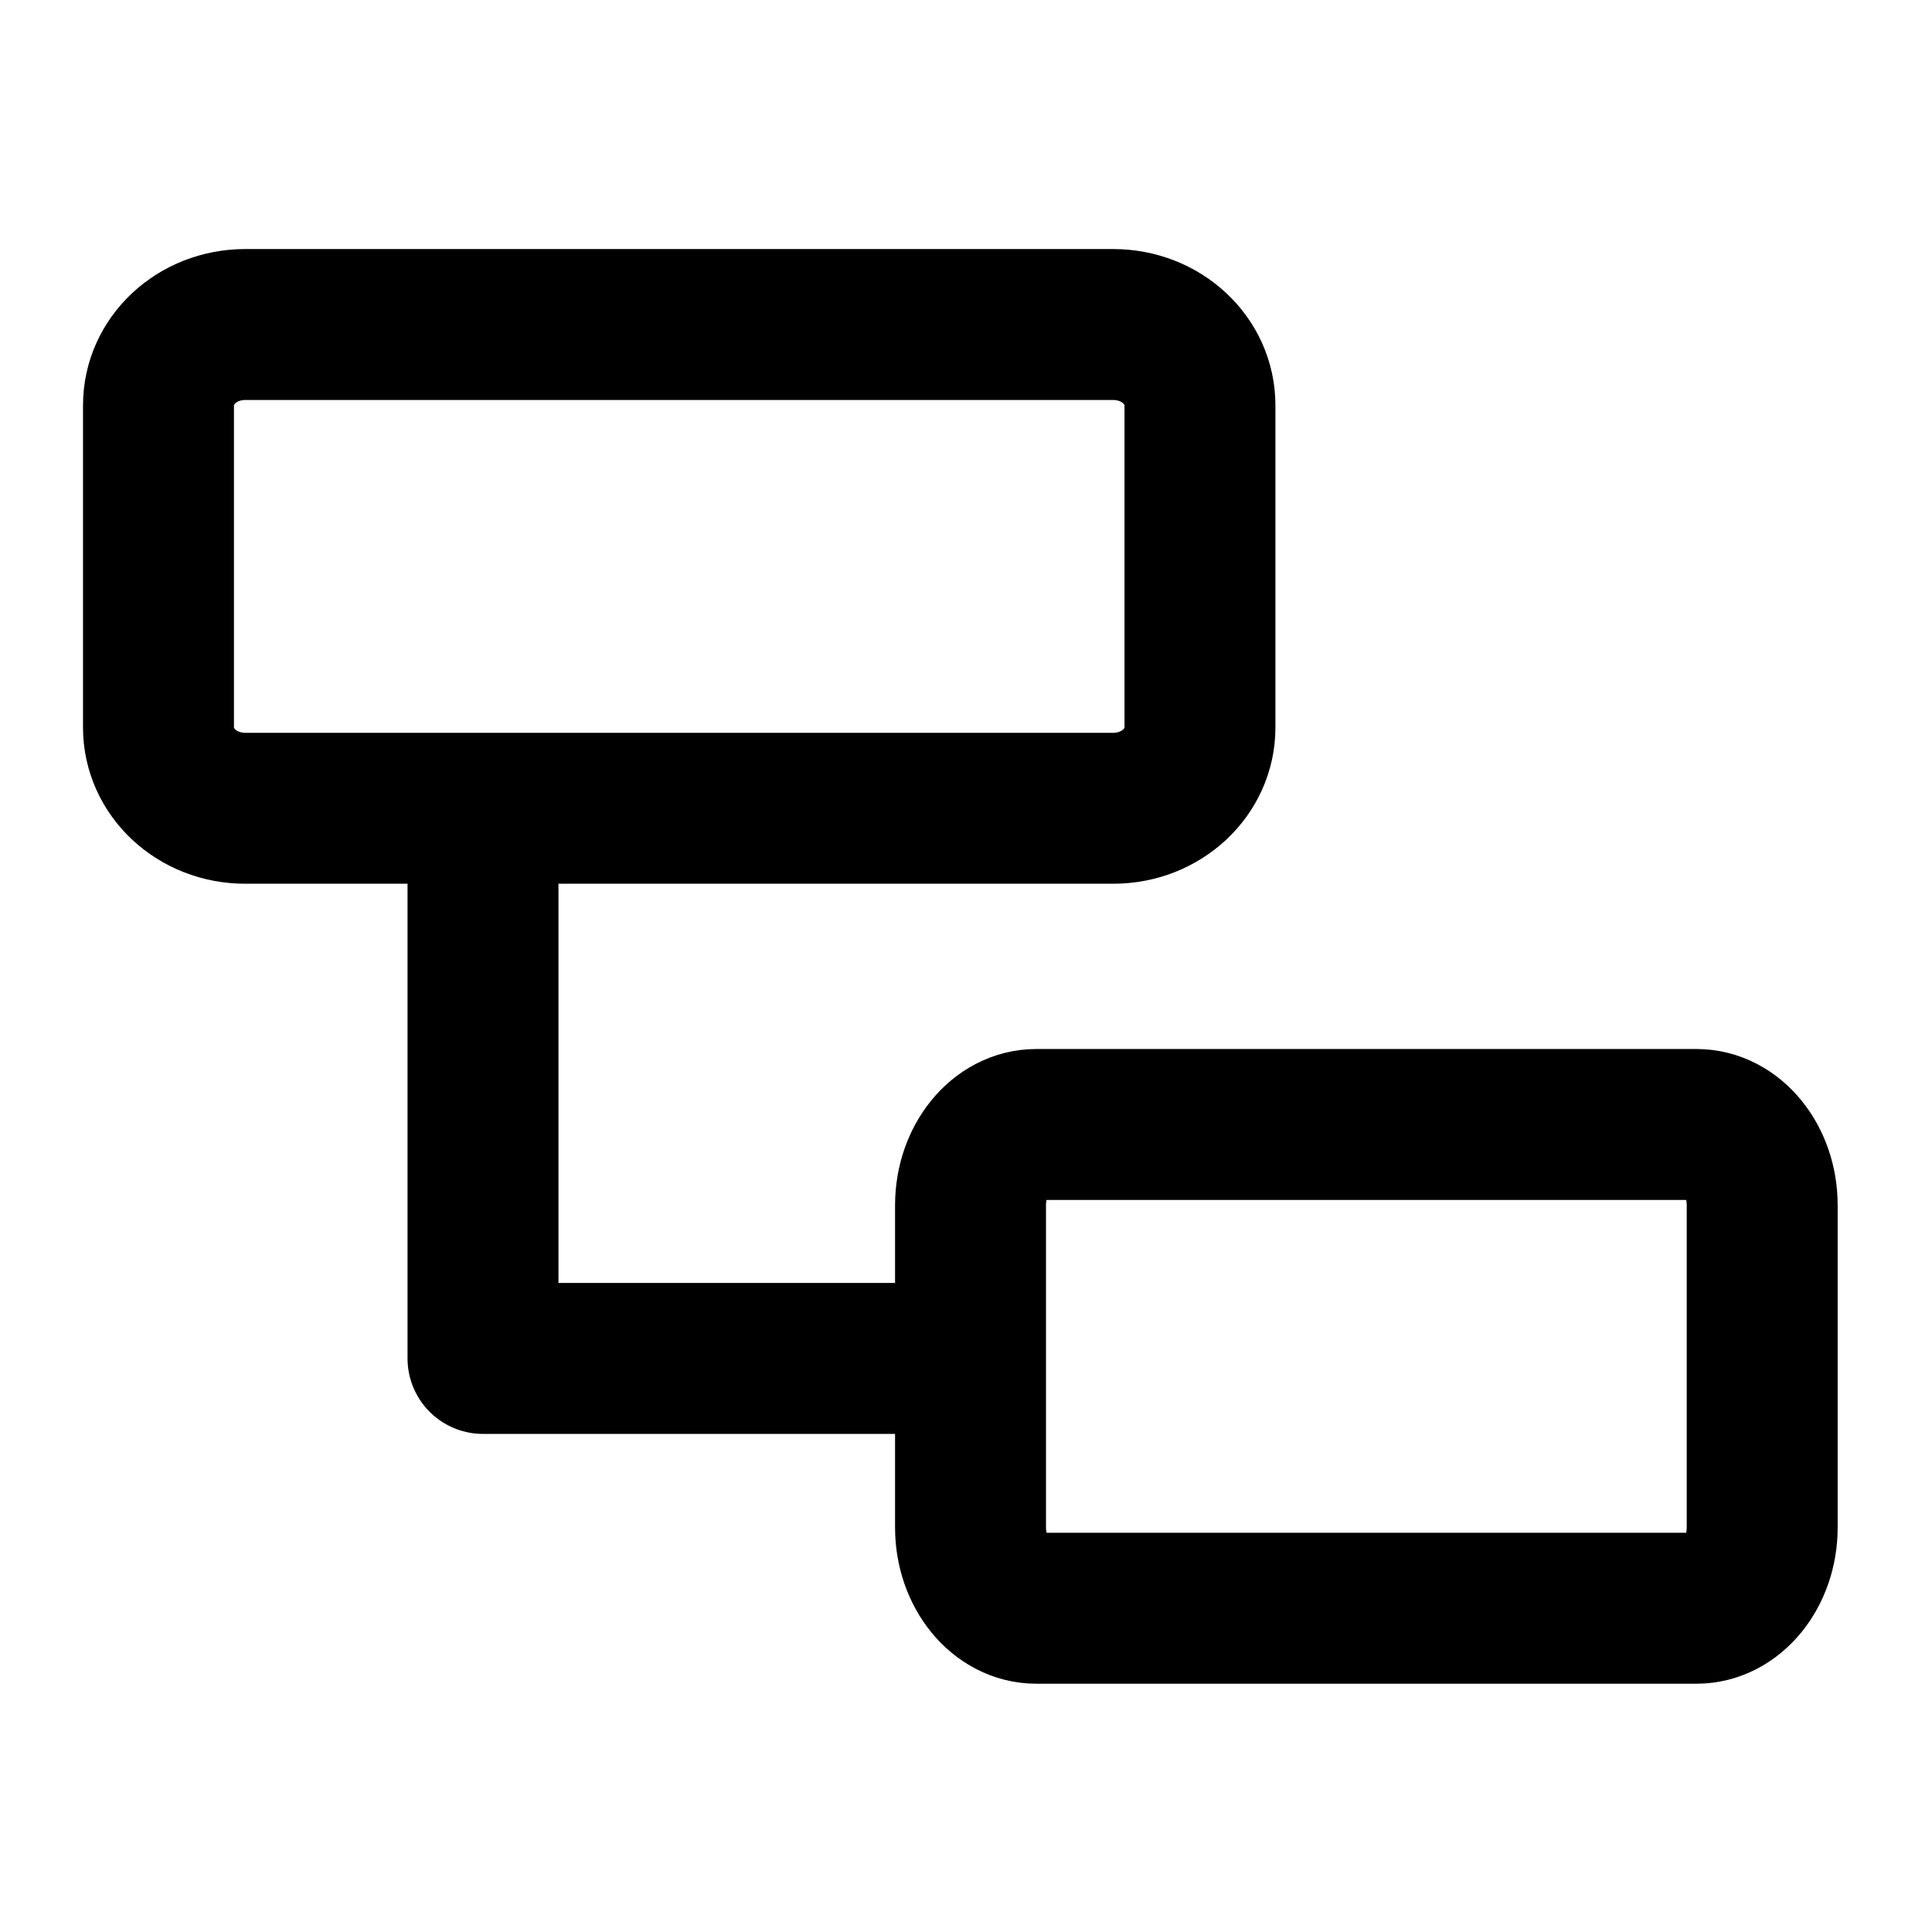
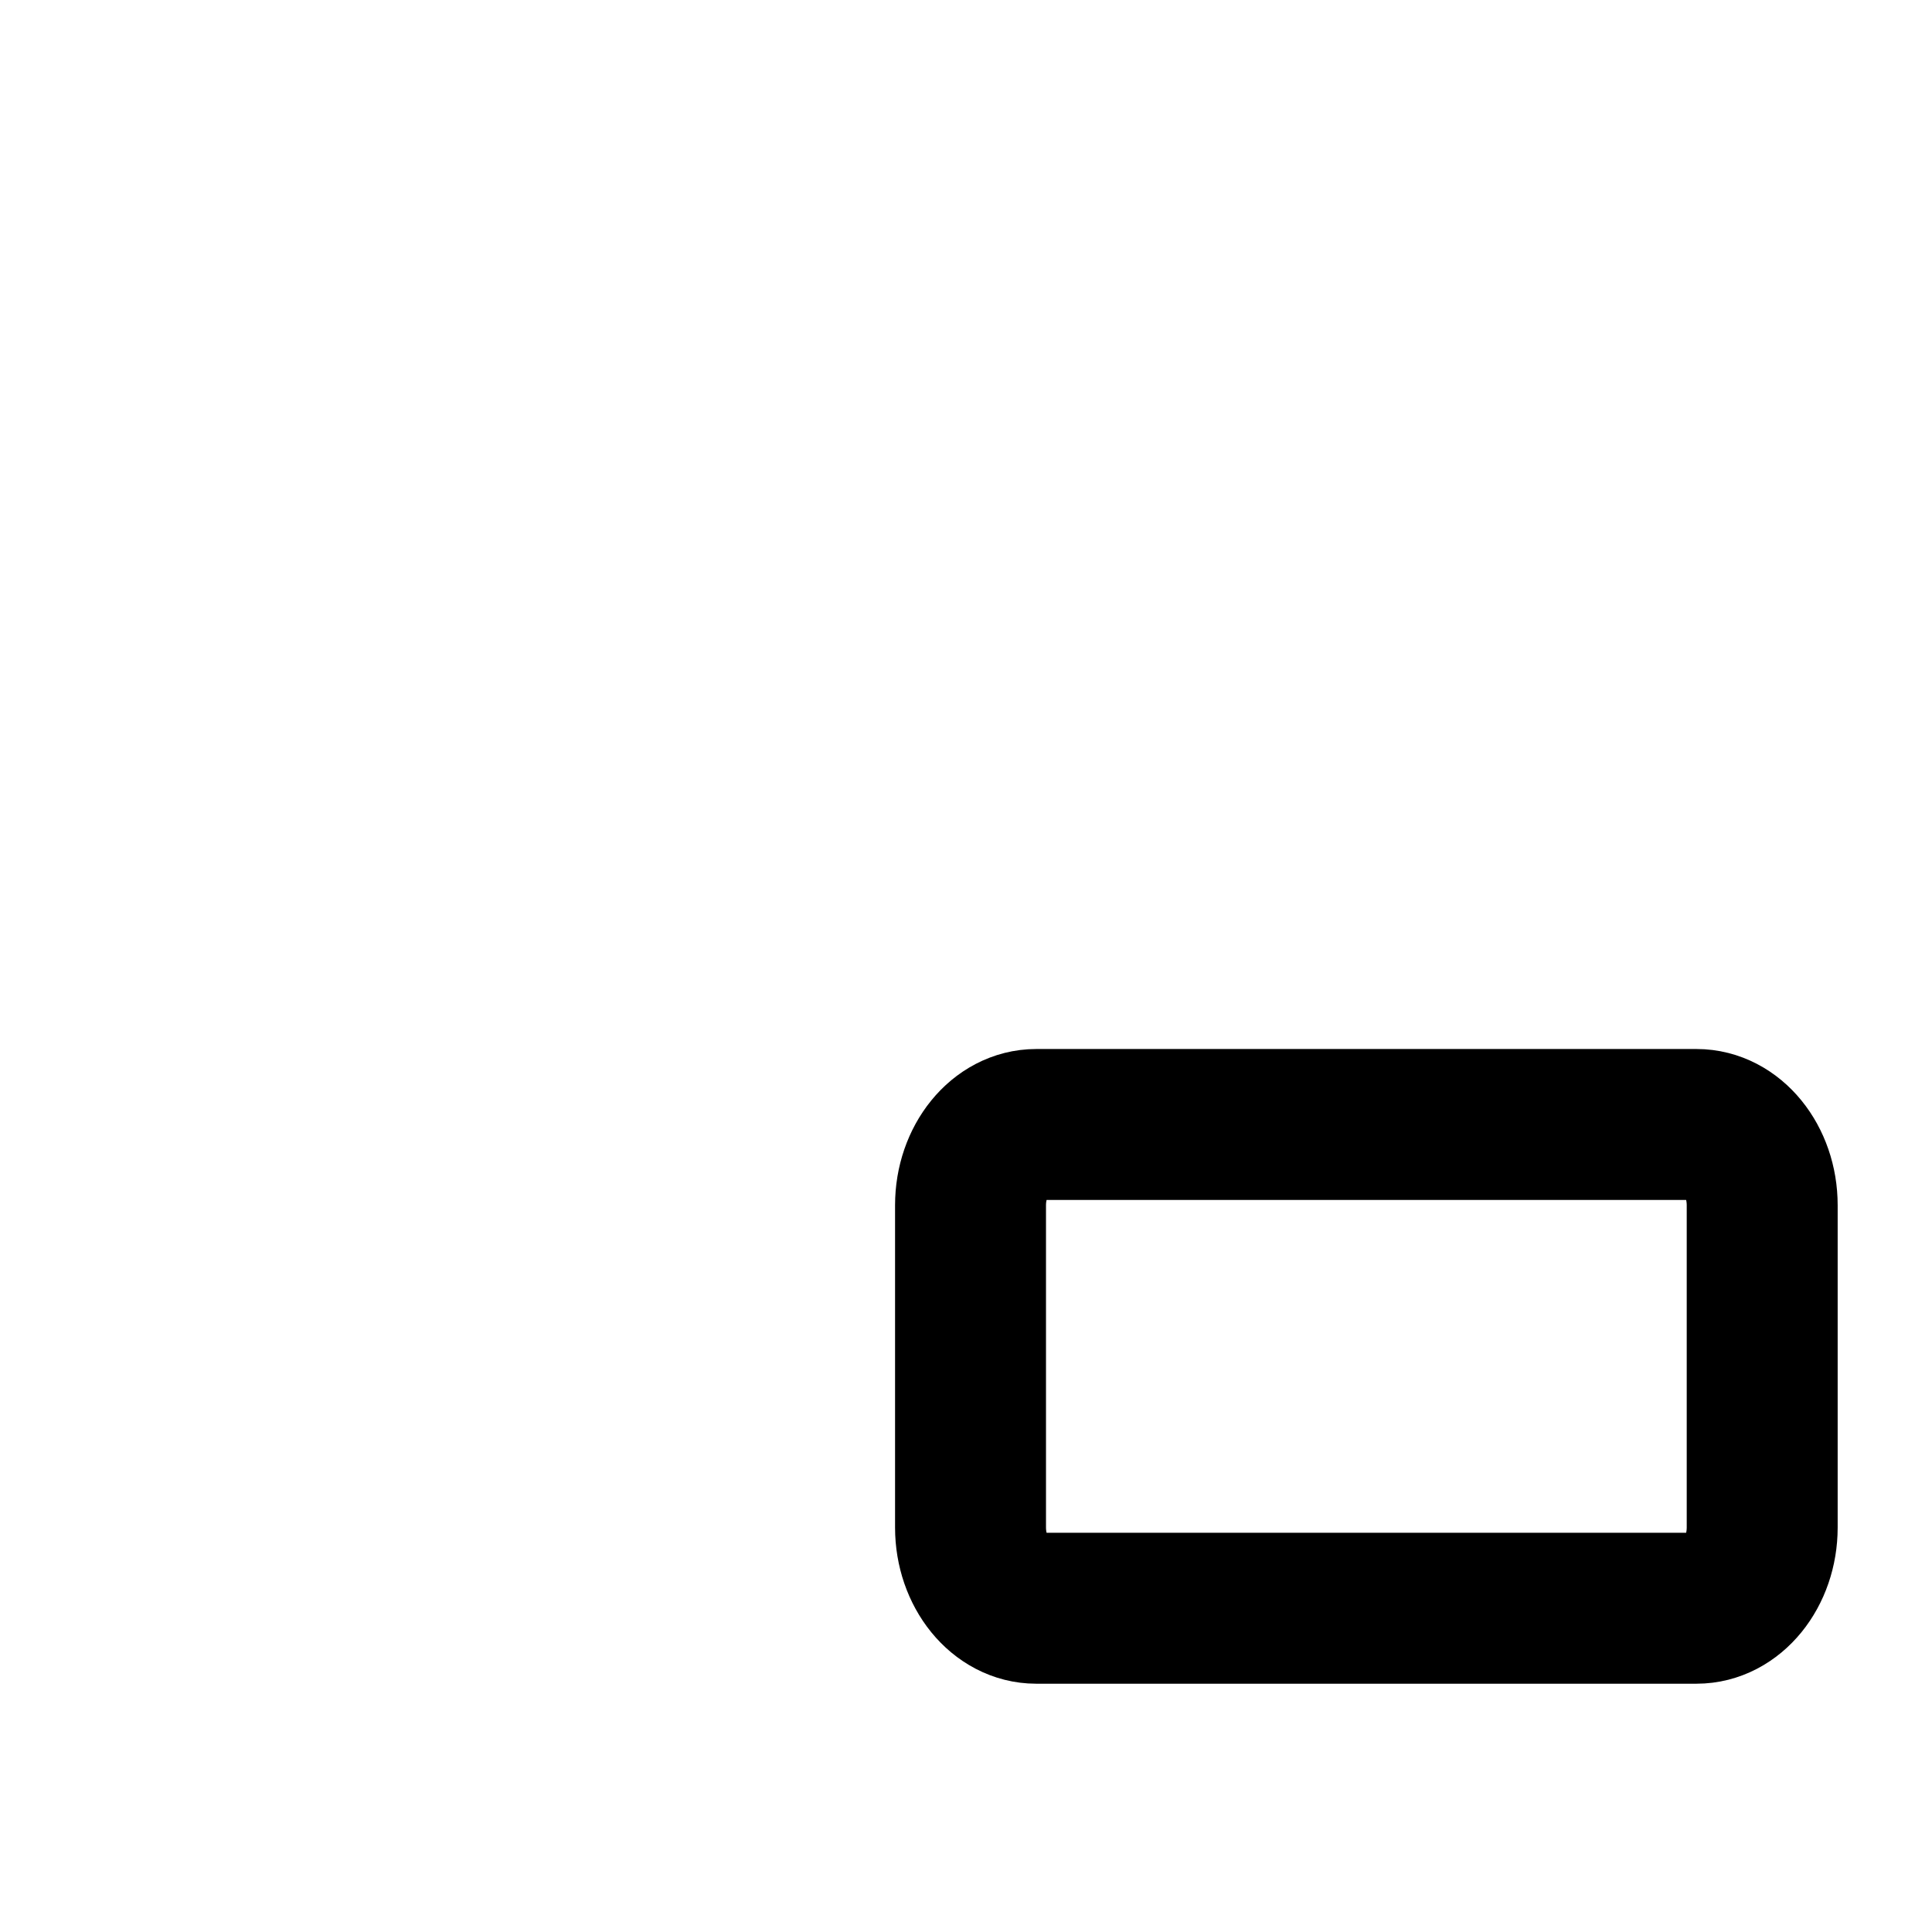
<svg xmlns="http://www.w3.org/2000/svg" version="1.1" viewBox="0 0 256 256">
  <defs>
    <style>
      .cls-1 {
        stroke-linejoin: round;
      }

      .cls-1, .cls-2 {
        fill: none;
        stroke: #000;
        stroke-width: 20px;
      }

      .cls-2 {
        stroke-miterlimit: 42.7;
      }
    </style>
  </defs>
-   <path id="jiedian1" class="cls-2" d="M147.5,43H32.5c-6.4,0-11.5,4.8-11.5,10.7v42.7c0,5.9,5.1,10.7,11.5,10.7h115c6.4,0,11.5-4.8,11.5-10.7v-42.7c0-5.9-5.1-10.7-11.5-10.7Z" />
  <path id="jiedian1_2" data-name="jiedian1 2" class="cls-2" d="M224.8,149h-87.5c-4.8,0-8.7,4.8-8.7,10.7v42.7c0,5.9,3.9,10.7,8.7,10.7h87.5c4.8,0,8.7-4.8,8.7-10.7v-42.7c0-5.9-3.9-10.7-8.7-10.7Z" />
-   <path id="jiedian3" class="cls-1" d="M64,116v64h56" />
</svg>